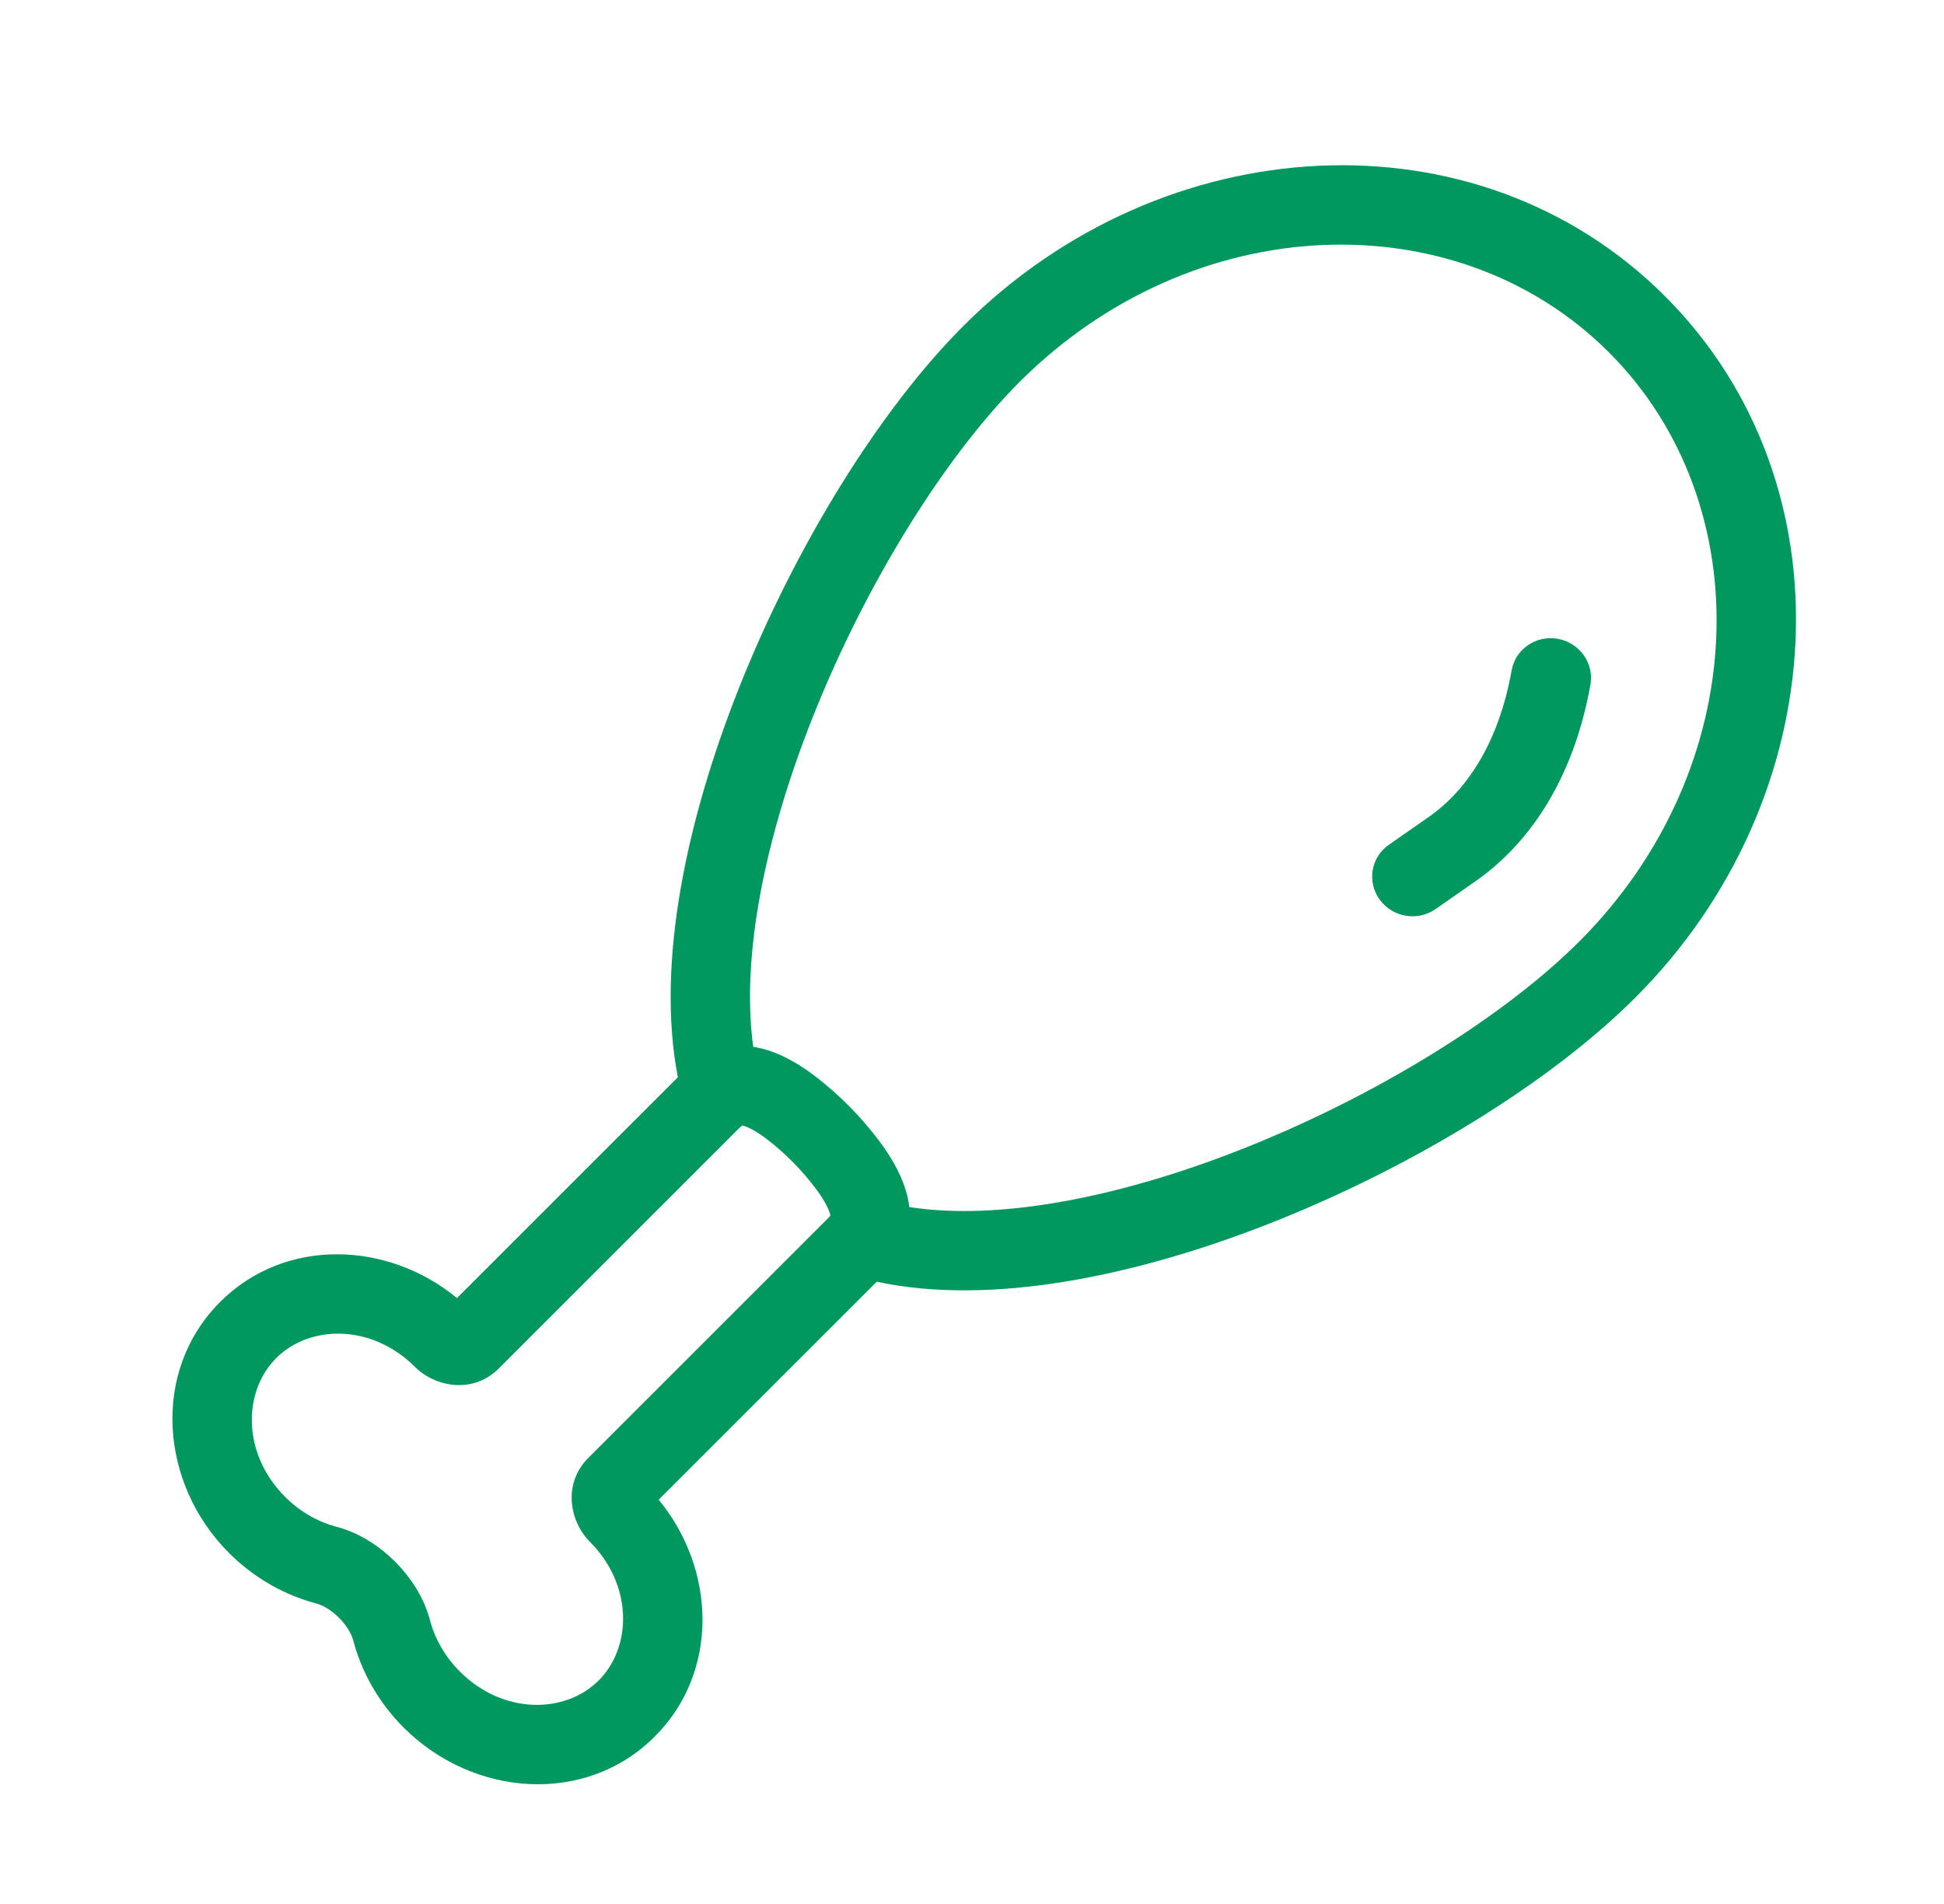
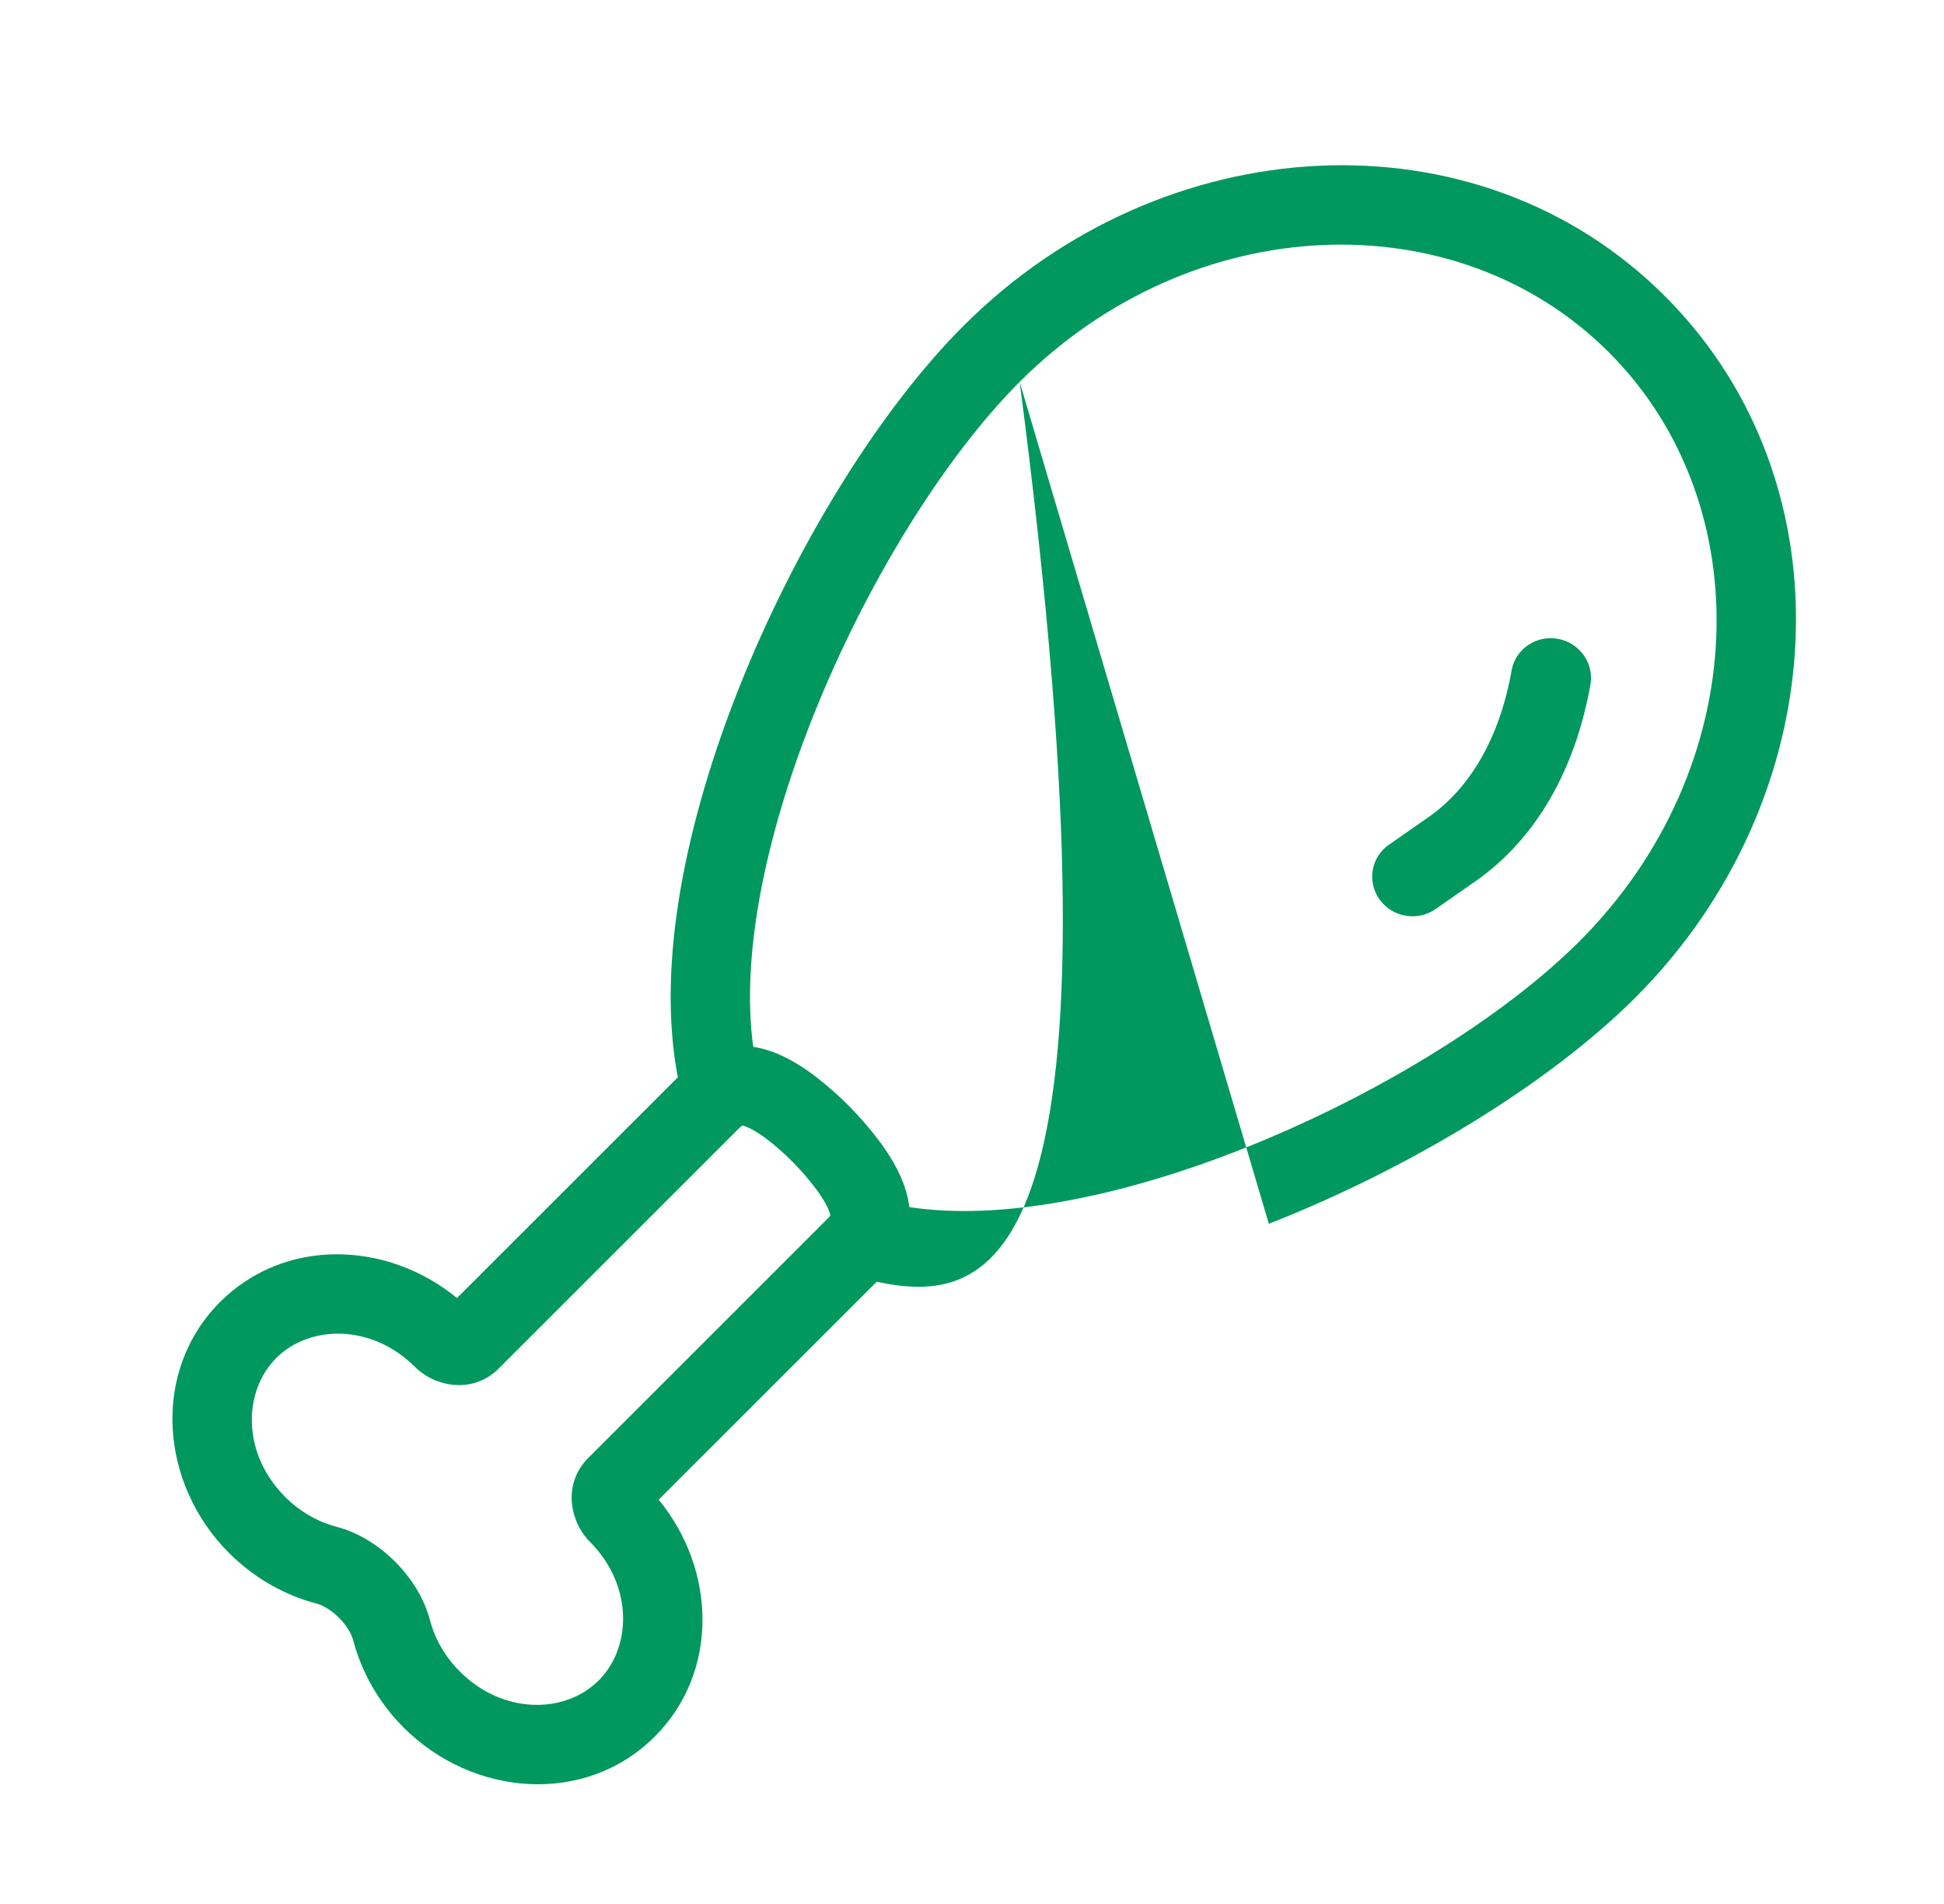
<svg xmlns="http://www.w3.org/2000/svg" width="49" height="48" viewBox="0 0 49 48" fill="none">
-   <path fill-rule="evenodd" clip-rule="evenodd" d="M25.701 9.627C30.071 5.258 36.718 5.046 40.553 8.882C44.389 12.717 44.178 19.364 39.808 23.734C37.914 25.628 34.68 27.644 31.252 28.99C28.197 30.189 25.18 30.78 22.92 30.431C22.902 30.279 22.869 30.136 22.83 30.006C22.683 29.524 22.406 29.092 22.171 28.777C21.716 28.169 21.177 27.619 20.575 27.154C20.27 26.918 19.853 26.64 19.385 26.487C19.263 26.447 19.129 26.413 18.986 26.391C18.672 24.117 19.283 21.113 20.484 18.085C21.83 14.692 23.826 11.503 25.701 9.627ZM31.982 30.852C28.647 32.161 24.992 32.932 22.099 32.313L16.603 37.808C18.048 39.565 18.135 42.148 16.504 43.779C14.759 45.524 11.924 45.302 10.177 43.555C9.542 42.92 9.114 42.155 8.903 41.352C8.861 41.195 8.742 40.982 8.544 40.784C8.345 40.585 8.133 40.466 7.975 40.425C7.173 40.214 6.407 39.785 5.773 39.151C4.026 37.404 3.804 34.568 5.548 32.823C7.179 31.193 9.762 31.28 11.519 32.724L17.086 27.158C16.529 24.267 17.315 20.65 18.625 17.348C20.042 13.774 22.17 10.33 24.287 8.213C29.313 3.187 37.231 2.731 41.968 7.468C46.704 12.204 46.248 20.122 41.222 25.148C39.085 27.285 35.594 29.434 31.982 30.852ZM19.351 28.735C19.809 29.09 20.221 29.51 20.569 29.975C20.747 30.213 20.868 30.429 20.917 30.589C20.924 30.613 20.928 30.631 20.931 30.645C20.91 30.671 20.887 30.697 20.862 30.721L14.829 36.754C14.169 37.414 14.369 38.369 14.866 38.866C15.956 39.956 15.935 41.52 15.09 42.365C14.245 43.21 12.681 43.231 11.591 42.14C11.208 41.757 10.958 41.304 10.837 40.843C10.687 40.273 10.35 39.761 9.958 39.37C9.567 38.978 9.055 38.641 8.484 38.491C8.023 38.37 7.57 38.12 7.187 37.737C6.097 36.646 6.118 35.082 6.963 34.237C7.808 33.393 9.371 33.371 10.462 34.462C10.959 34.959 11.913 35.159 12.574 34.498L18.607 28.465C18.64 28.432 18.675 28.401 18.711 28.373C18.724 28.376 18.741 28.38 18.761 28.387C18.915 28.438 19.122 28.558 19.351 28.735ZM20.936 30.682C20.936 30.682 20.936 30.68 20.936 30.676C20.936 30.68 20.936 30.683 20.936 30.682ZM18.672 28.366C18.672 28.366 18.674 28.366 18.678 28.366C18.674 28.367 18.672 28.366 18.672 28.366ZM35.007 21.297C34.554 21.613 34.451 22.232 34.776 22.68C35.101 23.127 35.731 23.235 36.183 22.919L37.183 22.222C38.737 21.138 39.71 19.377 40.088 17.261C40.184 16.722 39.817 16.205 39.269 16.105C38.72 16.006 38.198 16.362 38.102 16.9C37.791 18.644 37.03 19.886 36.007 20.6L35.007 21.297Z" fill="#00985F" />
+   <path fill-rule="evenodd" clip-rule="evenodd" d="M25.701 9.627C30.071 5.258 36.718 5.046 40.553 8.882C44.389 12.717 44.178 19.364 39.808 23.734C37.914 25.628 34.68 27.644 31.252 28.99C28.197 30.189 25.18 30.78 22.92 30.431C22.902 30.279 22.869 30.136 22.83 30.006C22.683 29.524 22.406 29.092 22.171 28.777C21.716 28.169 21.177 27.619 20.575 27.154C20.27 26.918 19.853 26.64 19.385 26.487C19.263 26.447 19.129 26.413 18.986 26.391C18.672 24.117 19.283 21.113 20.484 18.085C21.83 14.692 23.826 11.503 25.701 9.627ZC28.647 32.161 24.992 32.932 22.099 32.313L16.603 37.808C18.048 39.565 18.135 42.148 16.504 43.779C14.759 45.524 11.924 45.302 10.177 43.555C9.542 42.92 9.114 42.155 8.903 41.352C8.861 41.195 8.742 40.982 8.544 40.784C8.345 40.585 8.133 40.466 7.975 40.425C7.173 40.214 6.407 39.785 5.773 39.151C4.026 37.404 3.804 34.568 5.548 32.823C7.179 31.193 9.762 31.28 11.519 32.724L17.086 27.158C16.529 24.267 17.315 20.65 18.625 17.348C20.042 13.774 22.17 10.33 24.287 8.213C29.313 3.187 37.231 2.731 41.968 7.468C46.704 12.204 46.248 20.122 41.222 25.148C39.085 27.285 35.594 29.434 31.982 30.852ZM19.351 28.735C19.809 29.09 20.221 29.51 20.569 29.975C20.747 30.213 20.868 30.429 20.917 30.589C20.924 30.613 20.928 30.631 20.931 30.645C20.91 30.671 20.887 30.697 20.862 30.721L14.829 36.754C14.169 37.414 14.369 38.369 14.866 38.866C15.956 39.956 15.935 41.52 15.09 42.365C14.245 43.21 12.681 43.231 11.591 42.14C11.208 41.757 10.958 41.304 10.837 40.843C10.687 40.273 10.35 39.761 9.958 39.37C9.567 38.978 9.055 38.641 8.484 38.491C8.023 38.37 7.57 38.12 7.187 37.737C6.097 36.646 6.118 35.082 6.963 34.237C7.808 33.393 9.371 33.371 10.462 34.462C10.959 34.959 11.913 35.159 12.574 34.498L18.607 28.465C18.64 28.432 18.675 28.401 18.711 28.373C18.724 28.376 18.741 28.38 18.761 28.387C18.915 28.438 19.122 28.558 19.351 28.735ZM20.936 30.682C20.936 30.682 20.936 30.68 20.936 30.676C20.936 30.68 20.936 30.683 20.936 30.682ZM18.672 28.366C18.672 28.366 18.674 28.366 18.678 28.366C18.674 28.367 18.672 28.366 18.672 28.366ZM35.007 21.297C34.554 21.613 34.451 22.232 34.776 22.68C35.101 23.127 35.731 23.235 36.183 22.919L37.183 22.222C38.737 21.138 39.71 19.377 40.088 17.261C40.184 16.722 39.817 16.205 39.269 16.105C38.72 16.006 38.198 16.362 38.102 16.9C37.791 18.644 37.03 19.886 36.007 20.6L35.007 21.297Z" fill="#00985F" />
</svg>